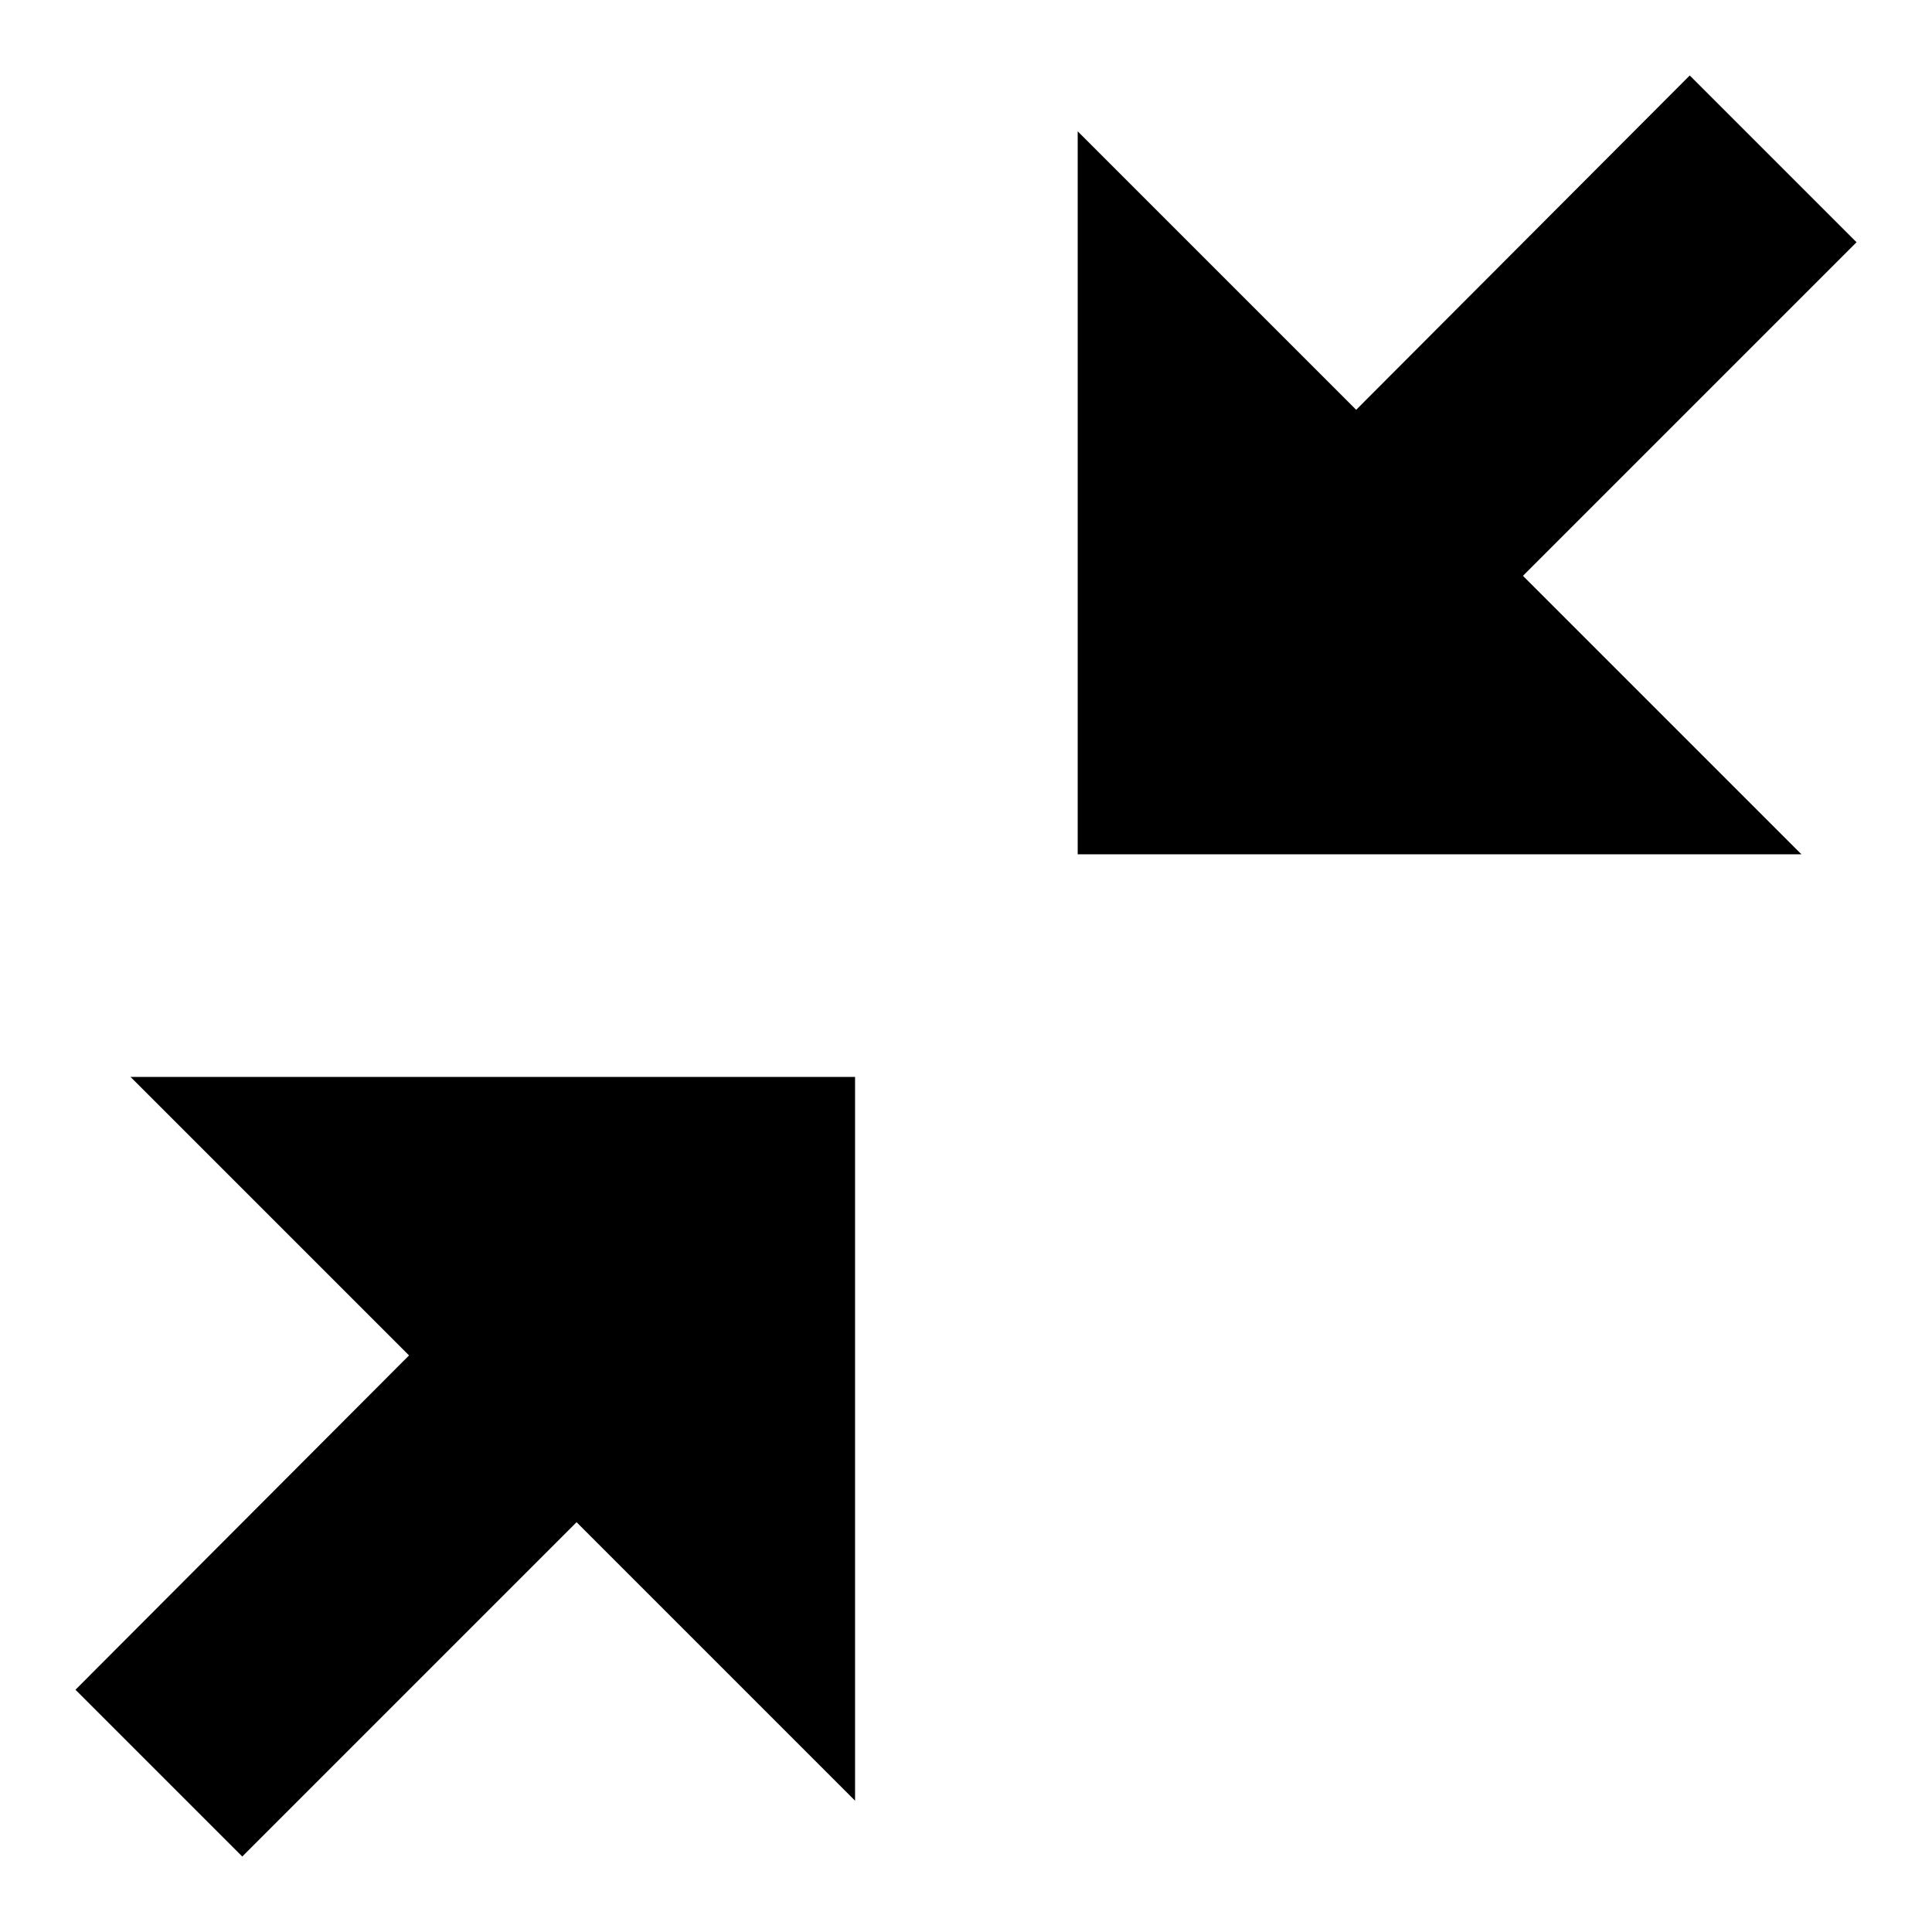
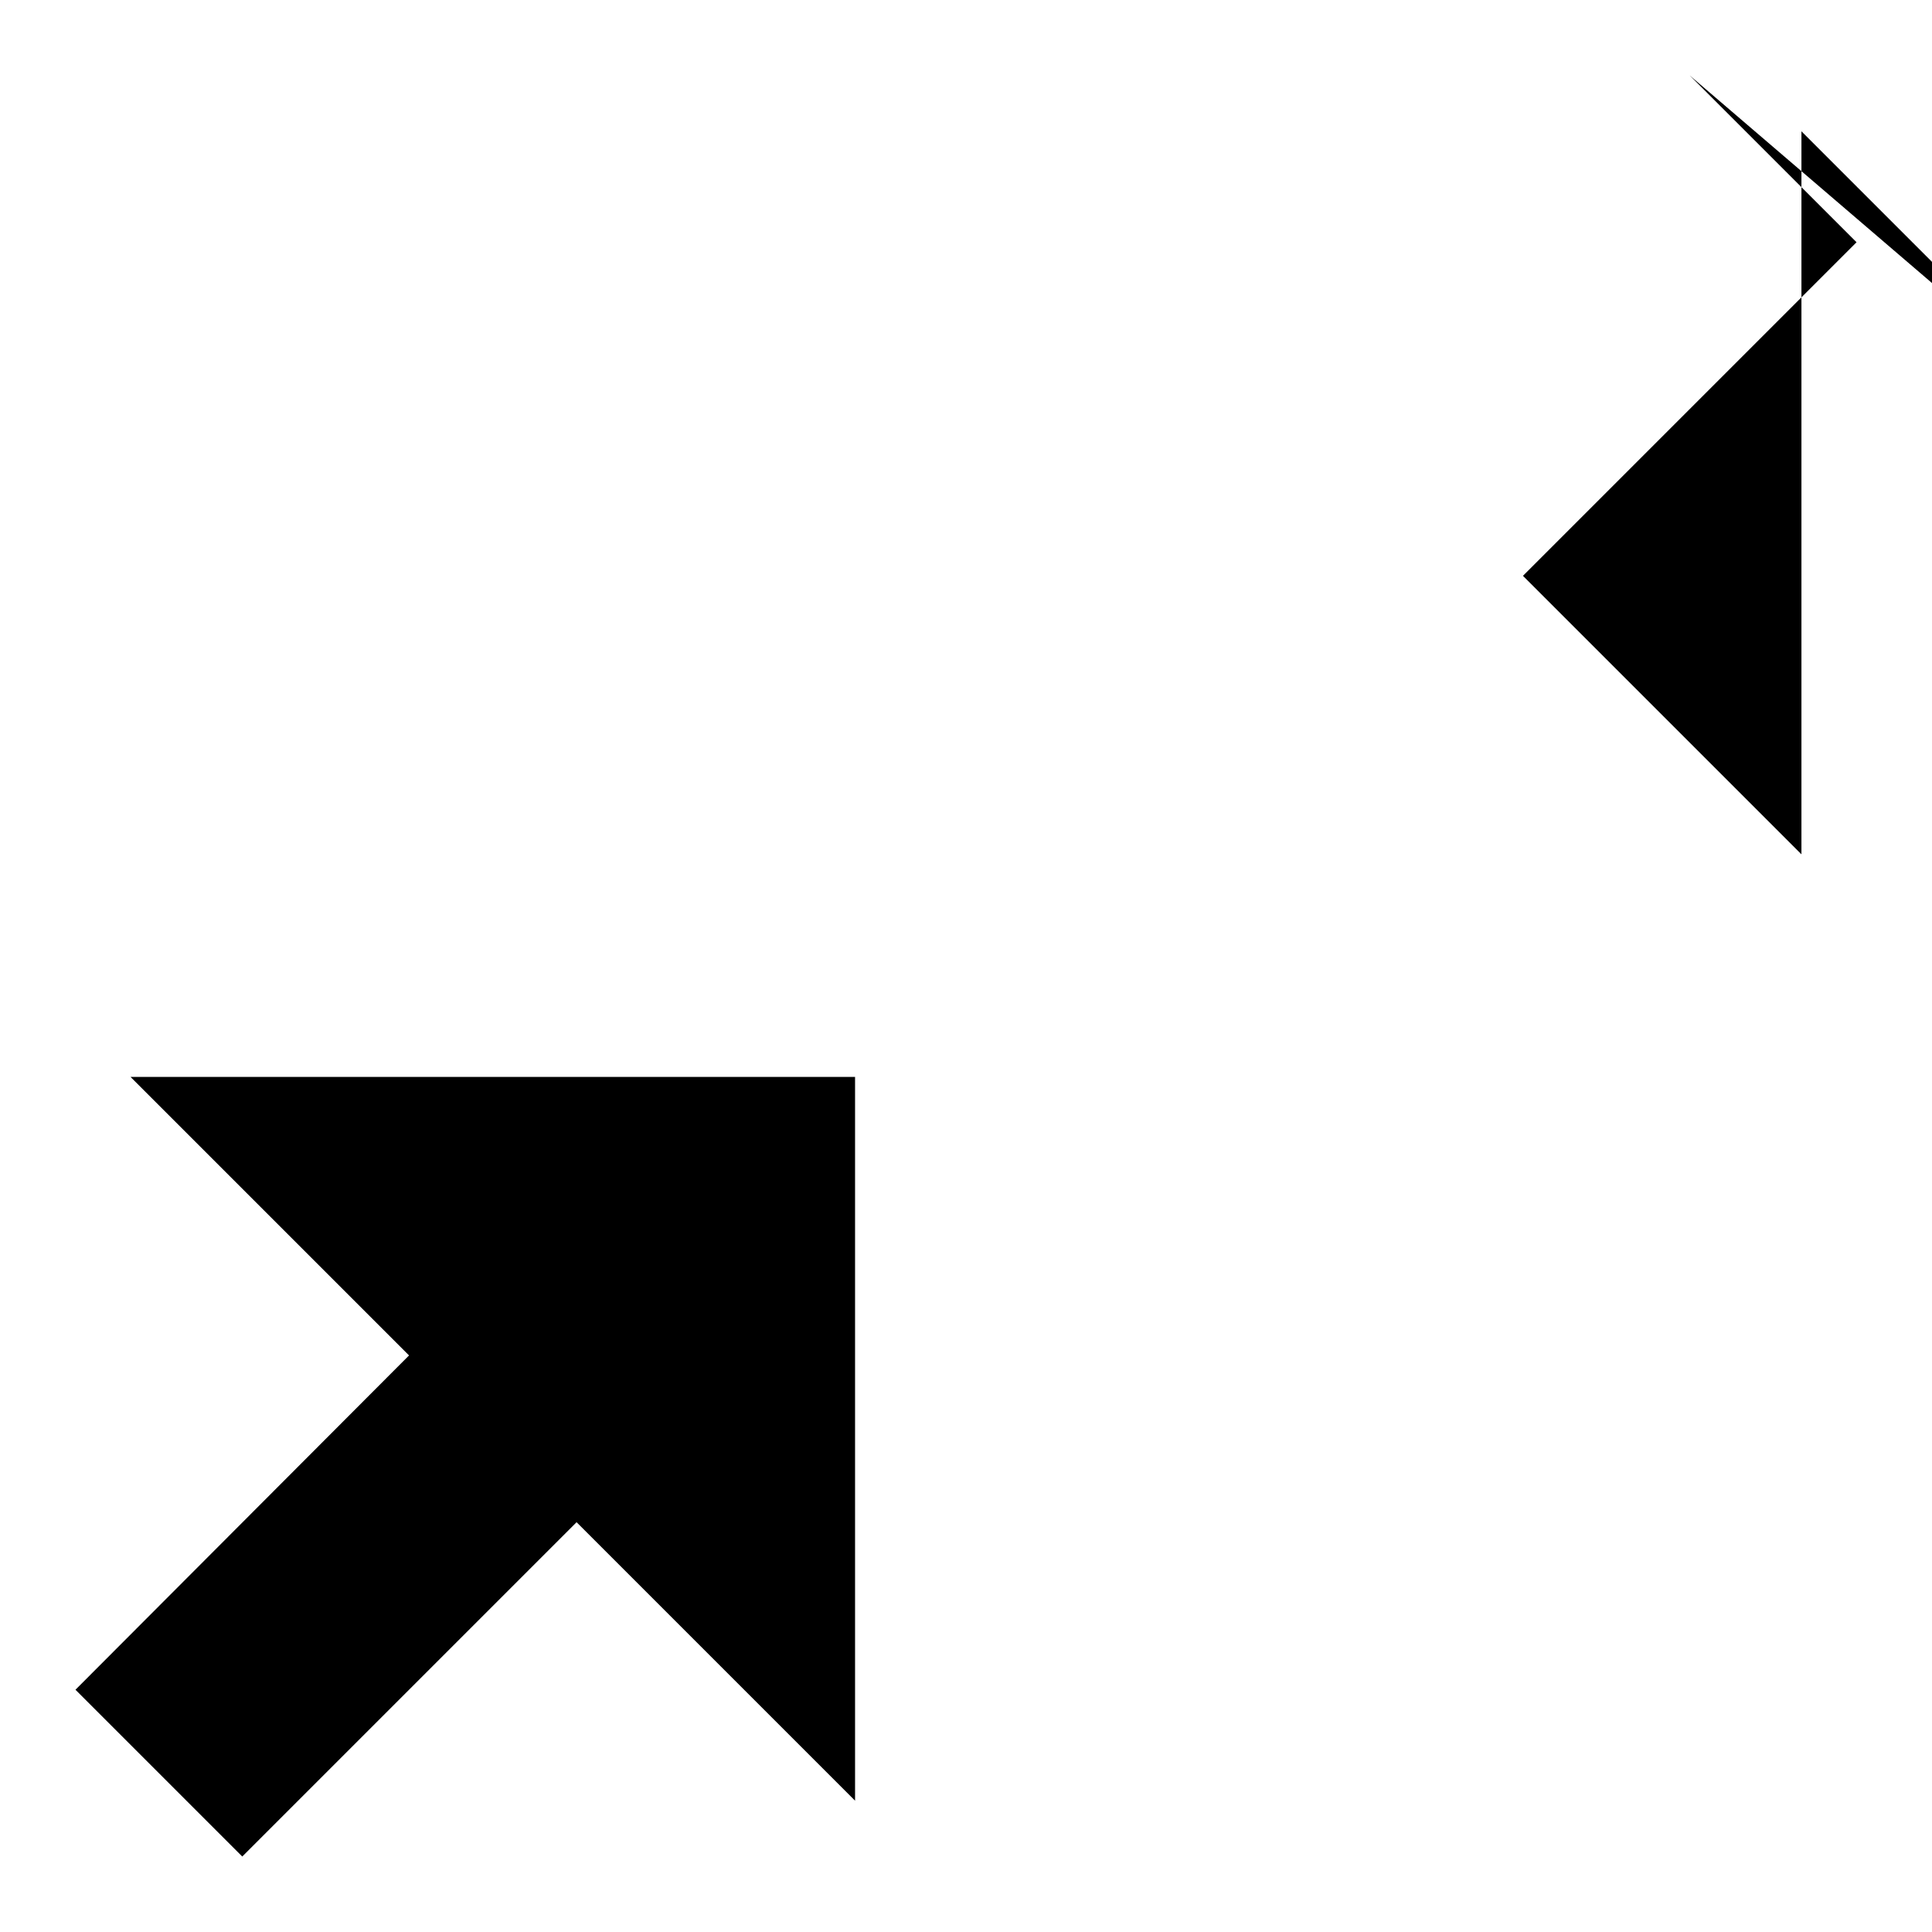
<svg xmlns="http://www.w3.org/2000/svg" version="1.1" x="0px" y="0px" viewBox="0 0 256 256" enable-background="new 0 0 256 256" xml:space="preserve">
  <g>
-     <path fill="#000000" d="M113.3,142.7v95.9l-36.9-36.9L32.1,246L10,223.9l44.2-44.3l-36.9-36.9L113.3,142.7z M246,32.1l-44.2,44.2 l36.9,36.9h-95.9V17.4l36.9,36.9L223.9,10L246,32.1z" />
+     <path fill="#000000" d="M113.3,142.7v95.9l-36.9-36.9L32.1,246L10,223.9l44.2-44.3l-36.9-36.9L113.3,142.7z M246,32.1l-44.2,44.2 l36.9,36.9V17.4l36.9,36.9L223.9,10L246,32.1z" />
  </g>
</svg>